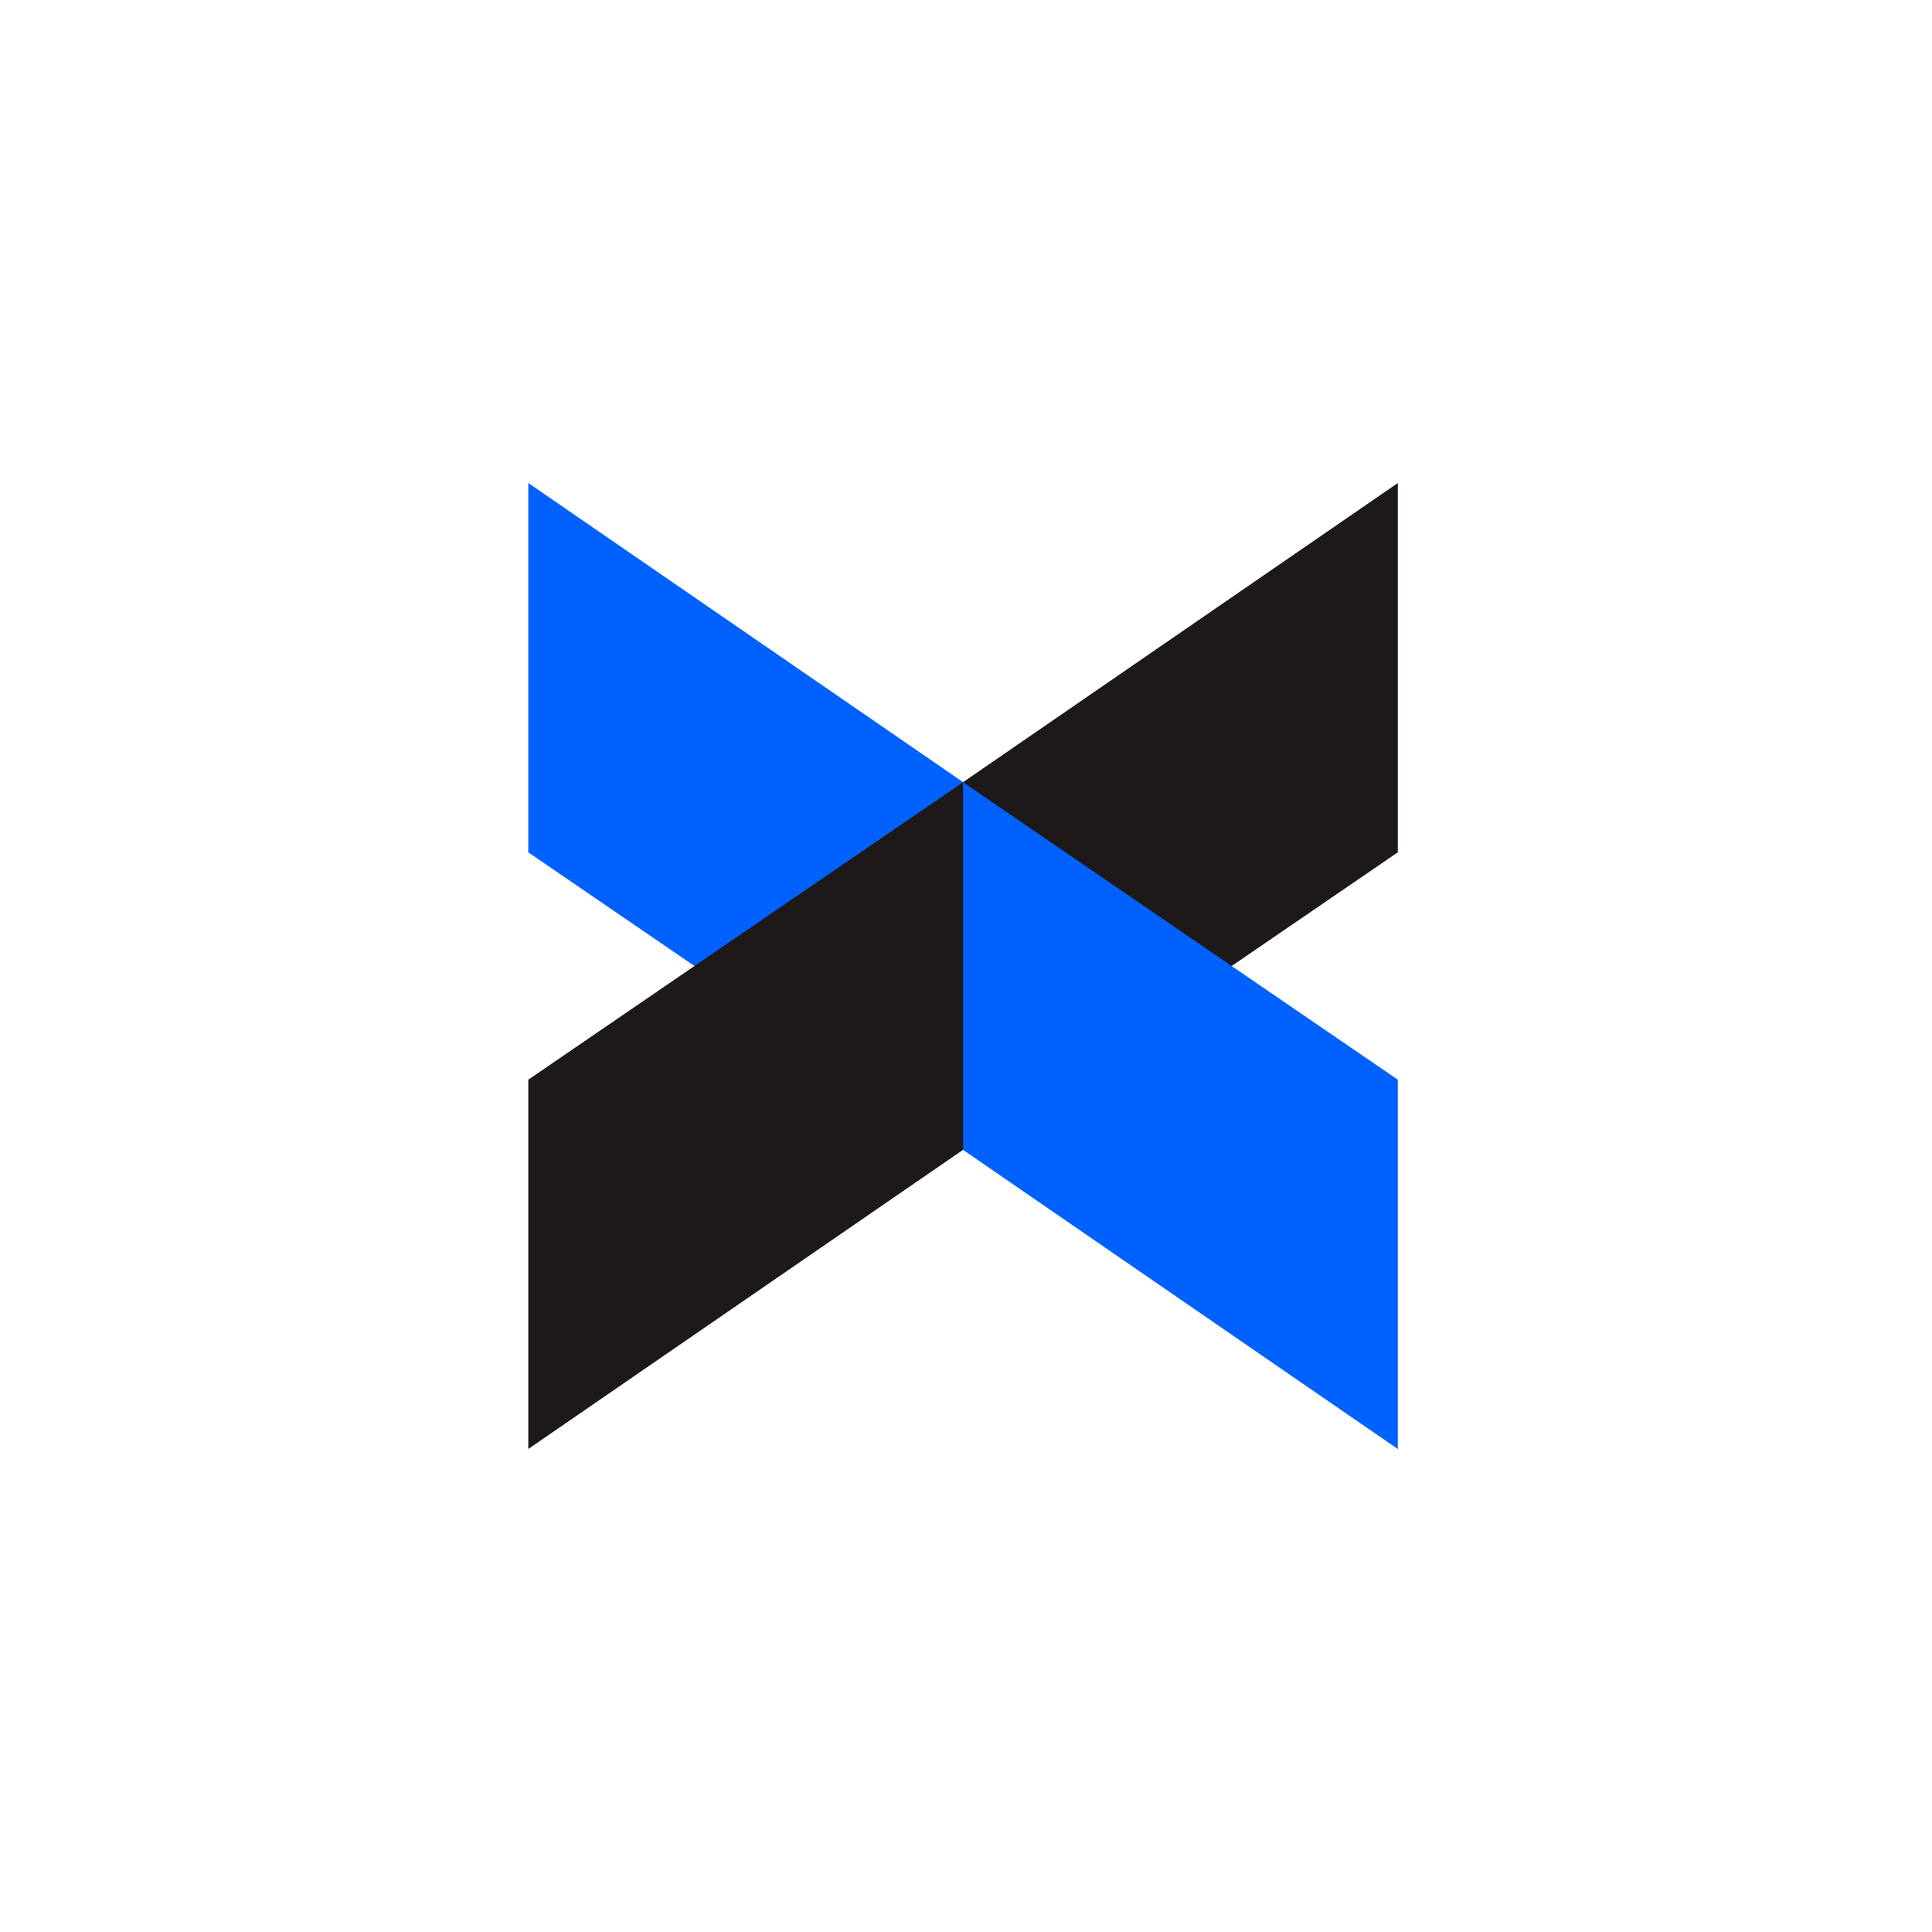
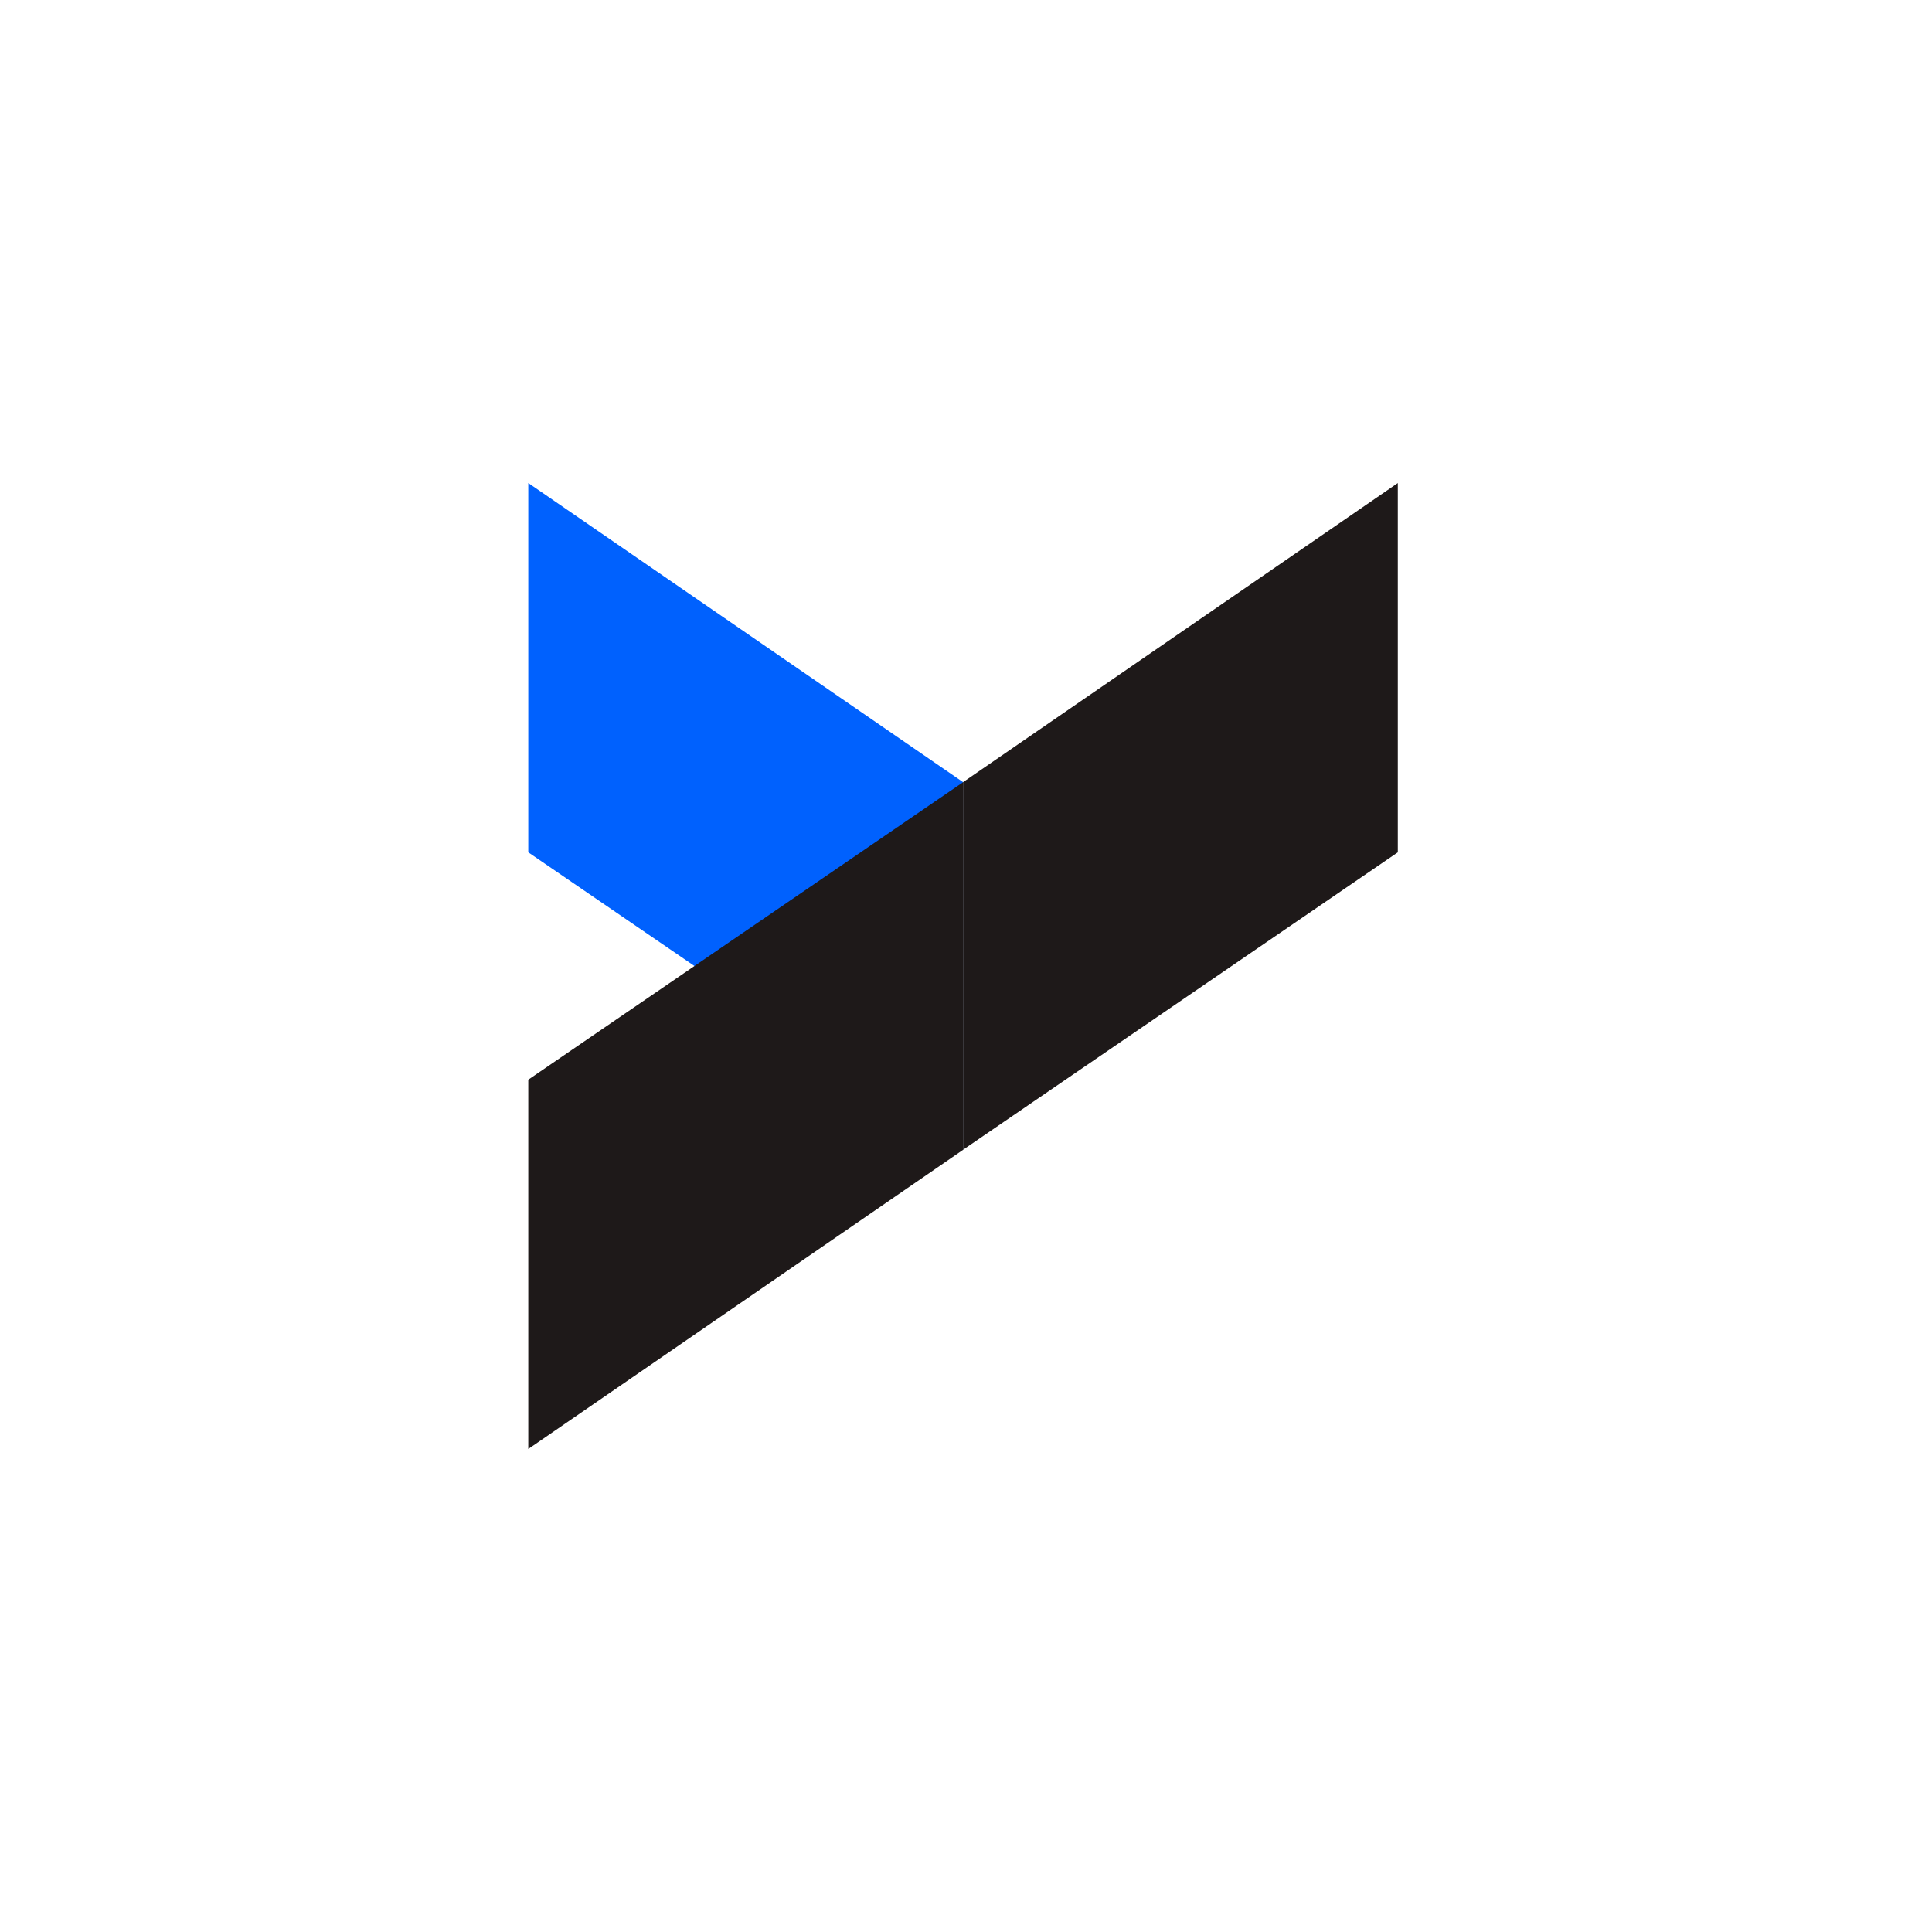
<svg xmlns="http://www.w3.org/2000/svg" width="824" height="824" viewBox="0 0 824 824" fill="none">
  <path d="M225.312 363.514L410.739 490.372V333.581L225.312 206V363.514Z" fill="#0061FE" />
  <path d="M596.169 206.013L410.743 333.594V490.376L596.169 363.517V206.013Z" fill="#1E1919" />
-   <path d="M596.169 460.49L410.743 333.631V490.422L596.169 618.004V460.49Z" fill="#0061FE" />
  <path d="M225.312 617.995L410.739 490.413V333.631L225.312 460.49V617.995Z" fill="#1E1919" />
</svg>